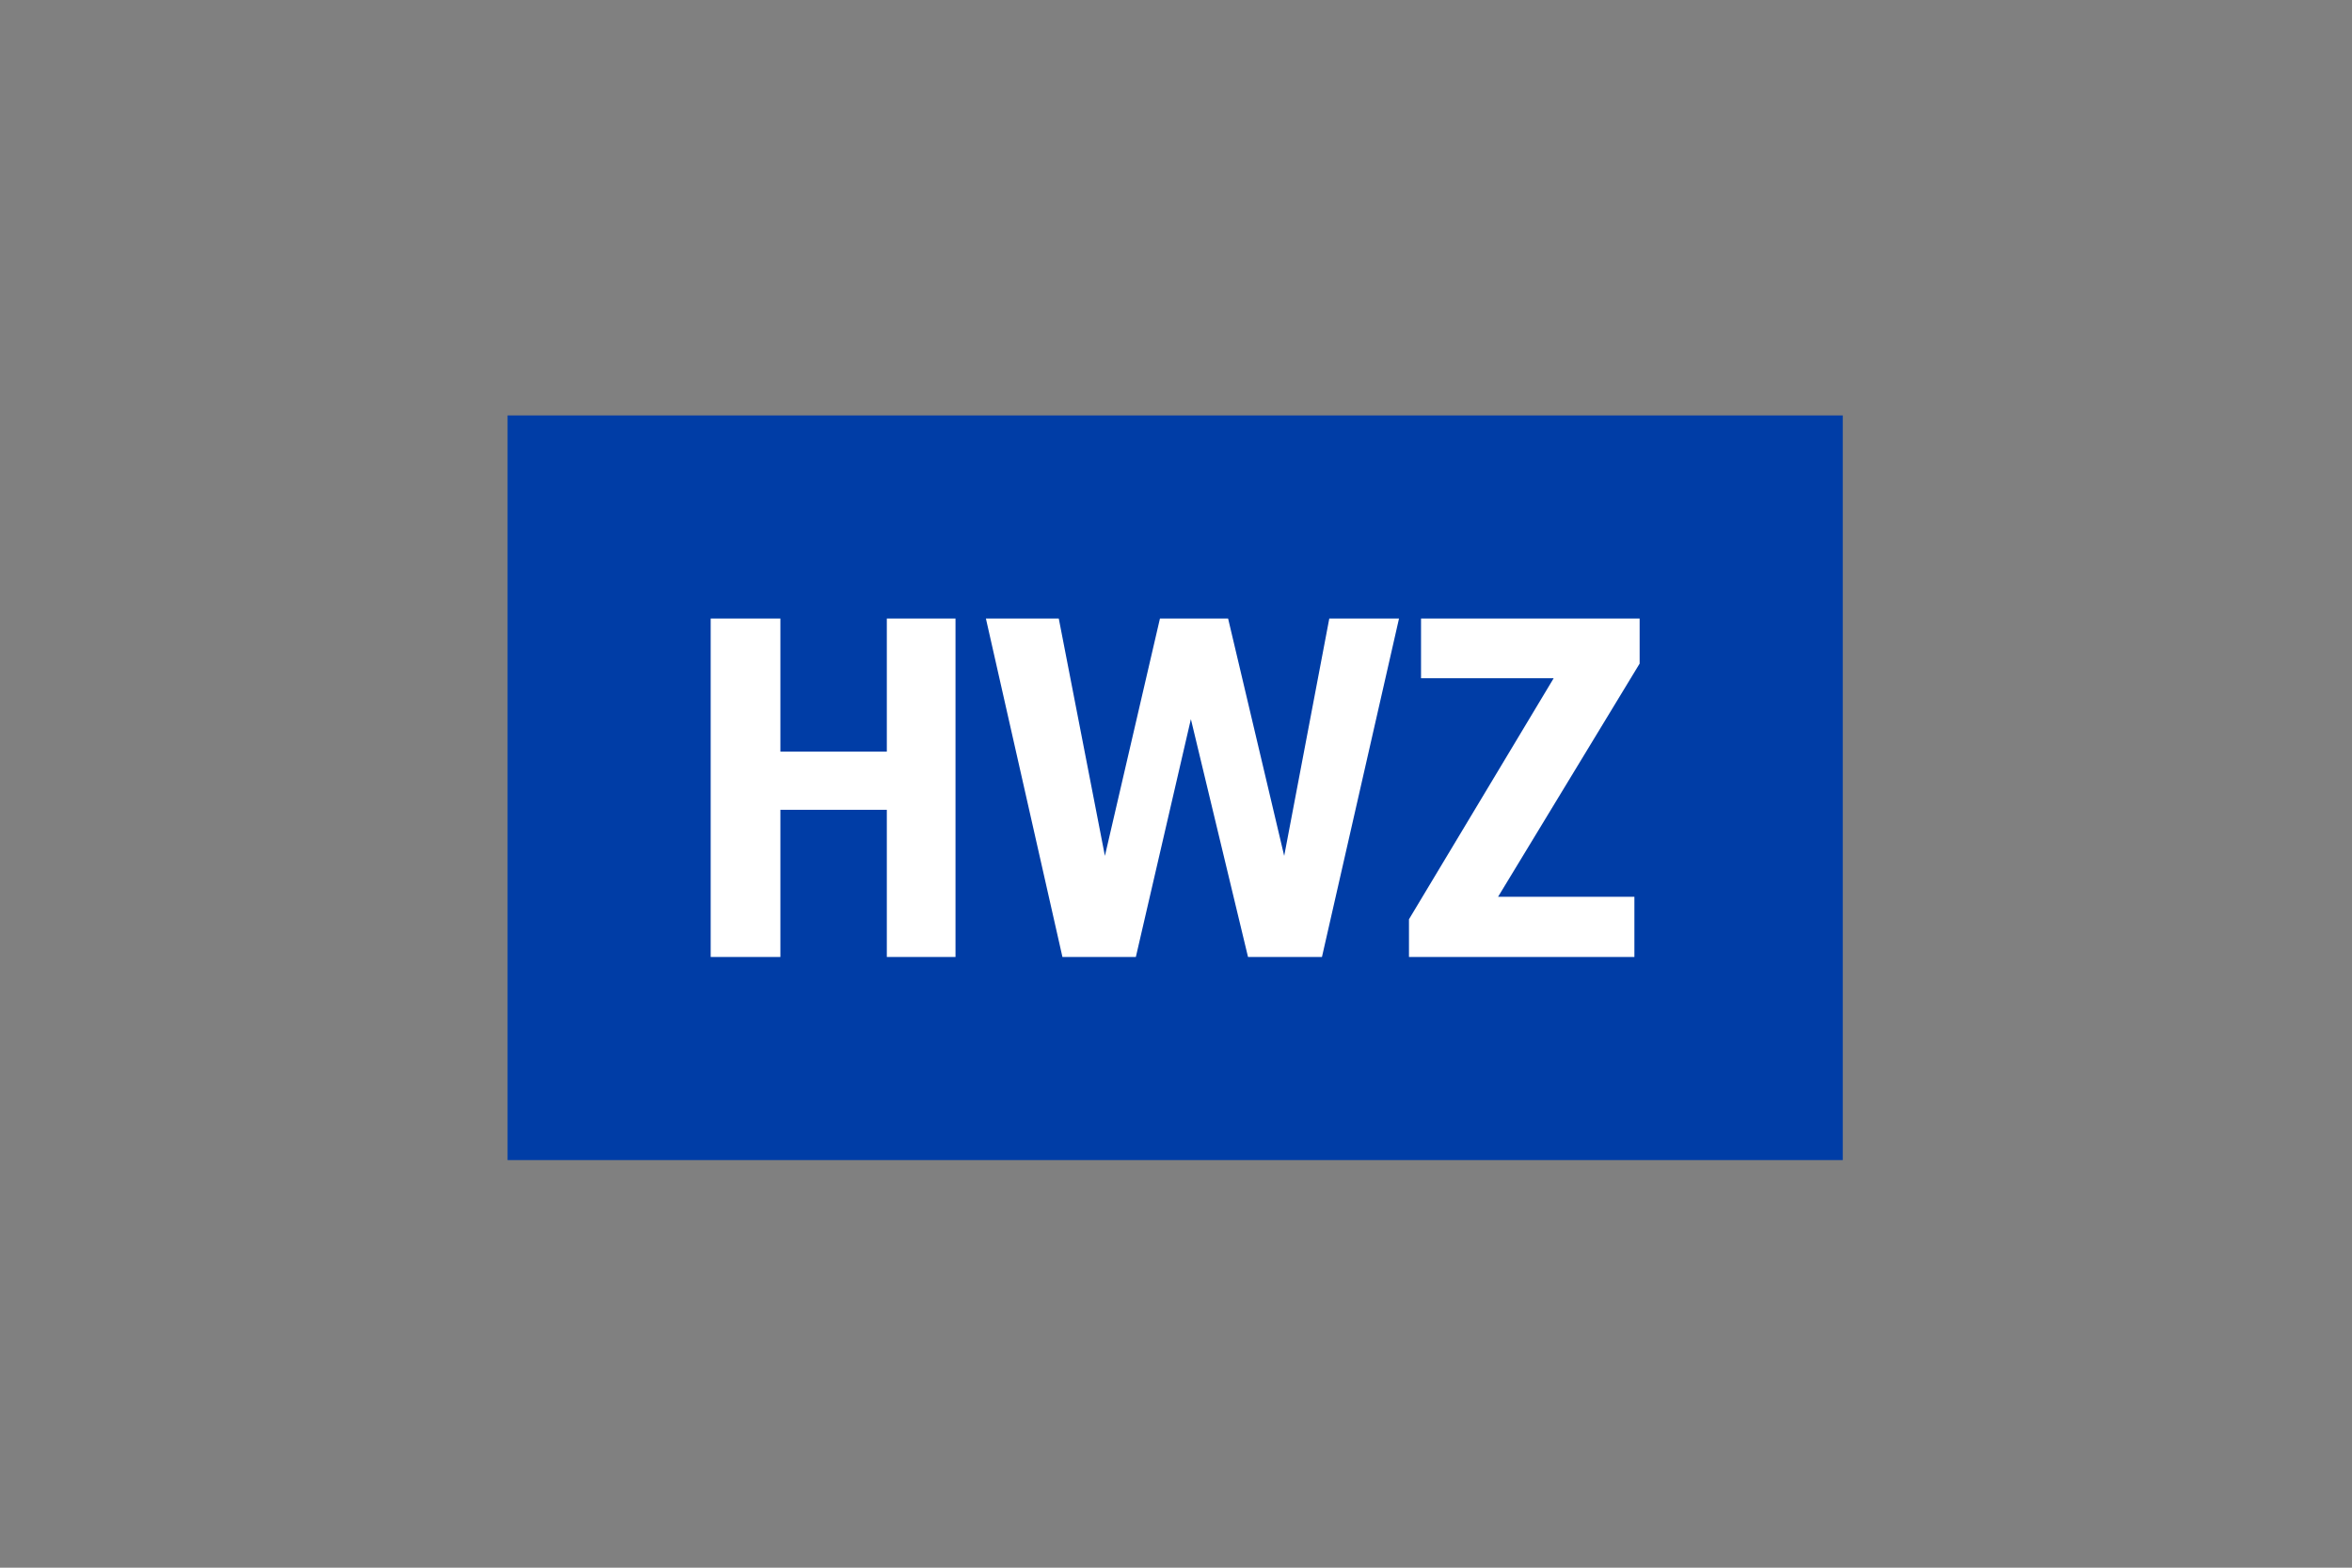
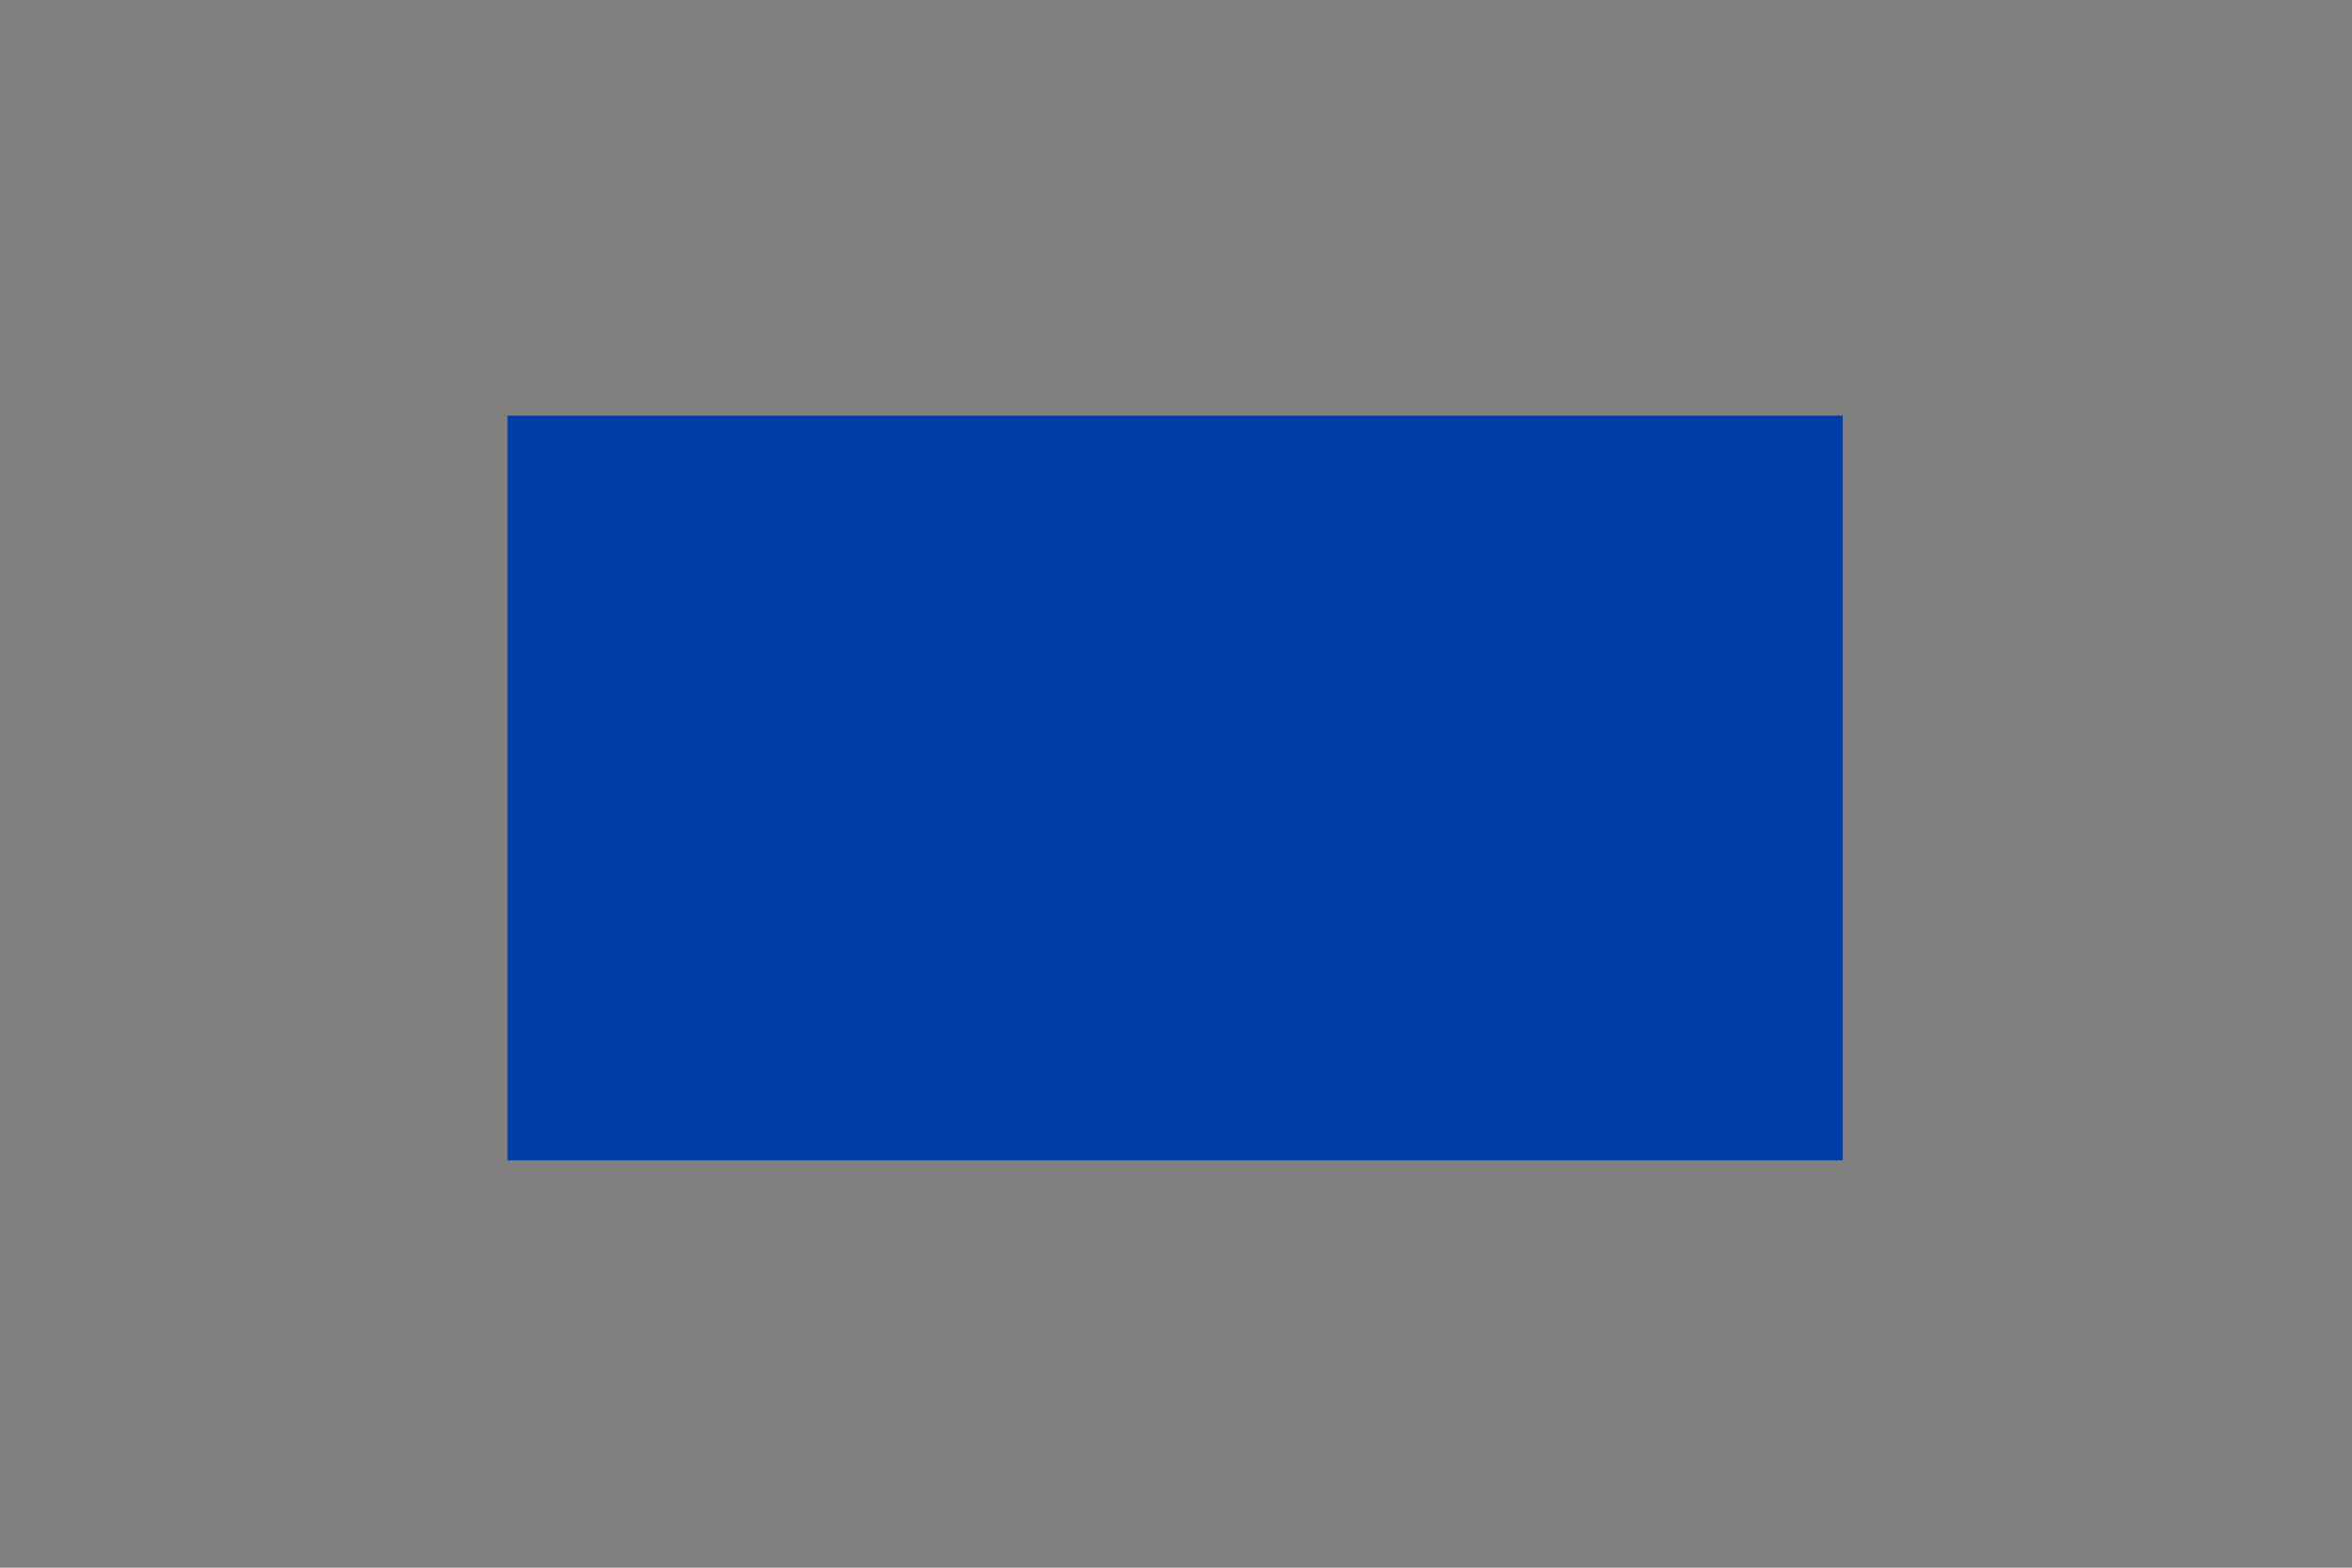
<svg xmlns="http://www.w3.org/2000/svg" width="300" height="200">
  <rect width="100%" height="100%" fill="#808080" stroke="none" />
  <path fill="#003da6" d="M64.738 53h170.309v95H64.738z" />
-   <path d="M113.115 95.888H99.541V78.909h-8.893v43.182h8.893v-18.783h13.574v18.783h8.76V78.909h-8.76zm50.686 13.302l-7.155-30.281h-8.693l-7.021 30.281-5.884-30.281h-9.295l9.763 43.182h9.362l7.021-30.348 7.289 30.348h9.428l9.83-43.182h-8.894zm45.337-30.281h-27.884v7.62h16.918l-18.456 30.749v4.813h28.753v-7.687h-17.386l18.054-29.746z" fill="#fff" />
</svg>